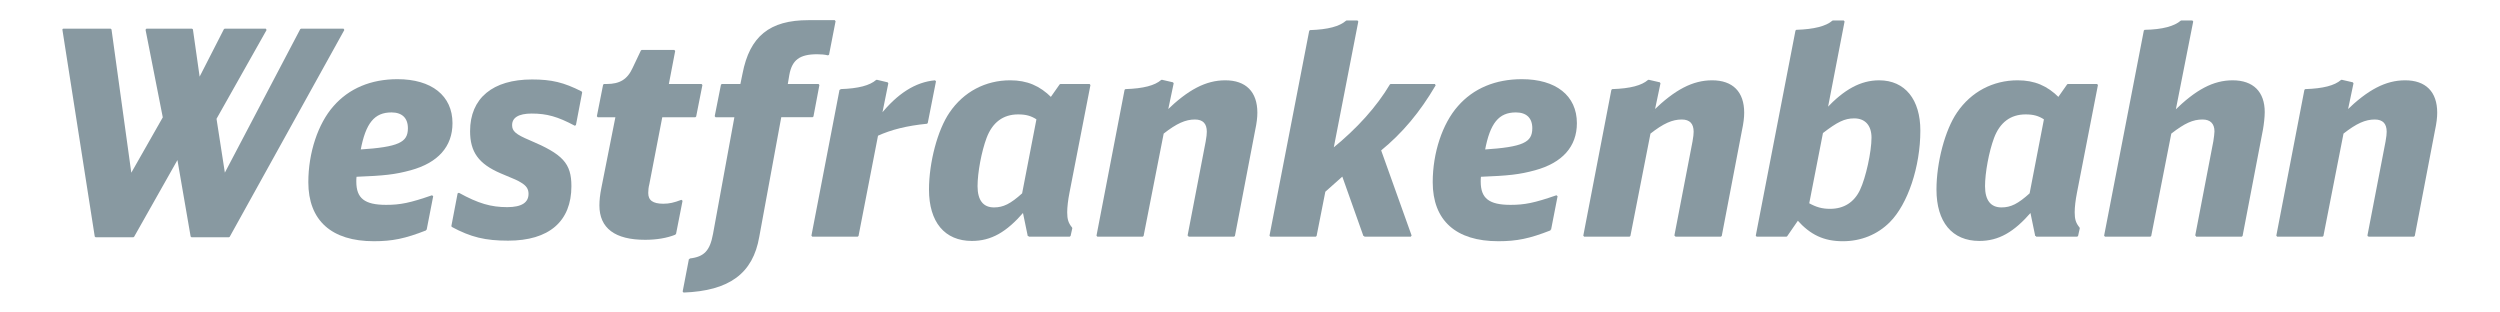
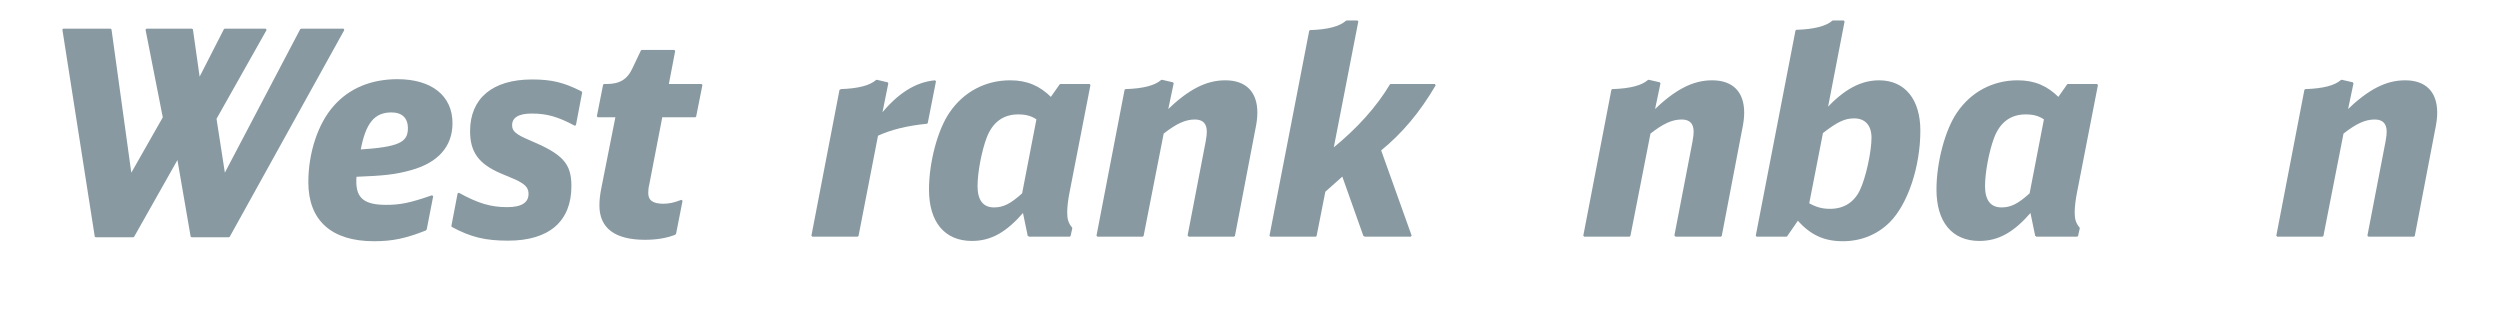
<svg xmlns="http://www.w3.org/2000/svg" version="1.1" width="400" height="50" id="svg2985" xml:space="preserve">
  <defs id="defs2989" />
  <g transform="matrix(1.25,0,0,-1.25,11.25,38.75)" id="g2993">
    <g transform="matrix(1.034,0,0,1.034,-190.156,-185.68)" id="g18975">
      <path d="m 183.031,205.897 5.865,0 2.494,-18.052 4.074,7.165 -2.143,10.887 5.654,0 0.878,-6.181 3.161,6.181 5.092,0 -6.216,-11.028 1.089,-7.024 9.483,18.052 5.268,0 -14.189,-25.603 -4.636,0 -1.685,9.764 -5.514,-9.764 -4.671,0 -4.004,25.603 z" id="path10539" style="fill:#8899a1;fill-opacity:1;fill-rule:evenodd;stroke:#8899a1;stroke-width:0.216;stroke-linecap:butt;stroke-linejoin:bevel;stroke-miterlimit:10;stroke-opacity:1;stroke-dasharray:none" />
      <path d="m 227.909,181.137 c -2.599,-1.018 -4.144,-1.334 -6.427,-1.334 -5.198,0 -8.007,2.529 -8.007,7.2 0,3.618 1.194,7.2 3.09,9.342 1.897,2.178 4.601,3.301 7.832,3.301 4.179,0 6.708,-2.002 6.708,-5.338 0,-2.845 -1.756,-4.811 -5.093,-5.725 -1.932,-0.527 -3.231,-0.667 -6.778,-0.808 -0.035,-0.316 -0.035,-0.491 -0.035,-0.702 0,-2.142 1.089,-2.985 3.793,-2.985 1.791,0 2.985,0.246 5.725,1.194 l -0.808,-4.145 z m -2.107,12.538 c 0,1.335 -0.773,2.072 -2.142,2.072 -2.178,0 -3.301,-1.37 -3.934,-4.812 4.812,0.316 6.076,0.878 6.076,2.739 z" id="path10541" style="fill:#8899a1;fill-opacity:1;fill-rule:evenodd;stroke:#8899a1;stroke-width:0.216;stroke-linecap:butt;stroke-linejoin:bevel;stroke-miterlimit:10;stroke-opacity:1;stroke-dasharray:none" />
      <path d="m 246.388,194.096 c -2.107,1.124 -3.477,1.51 -5.373,1.51 -1.651,0 -2.529,-0.527 -2.529,-1.546 0,-0.808 0.492,-1.229 2.248,-1.967 4.074,-1.721 5.092,-2.809 5.092,-5.584 0,-4.285 -2.704,-6.638 -7.727,-6.638 -2.809,0 -4.566,0.421 -6.919,1.685 l 0.773,4.039 c 2.423,-1.335 4.004,-1.791 6.041,-1.791 1.826,0 2.74,0.597 2.74,1.756 0,0.632 -0.281,1.089 -1.018,1.51 -0.457,0.281 -0.562,0.316 -2.494,1.124 -2.704,1.159 -3.723,2.599 -3.723,5.128 0,4.004 2.739,6.287 7.551,6.287 2.423,0 3.898,-0.351 6.111,-1.475 l -0.772,-4.039 z" id="path10543" style="fill:#8899a1;fill-opacity:1;fill-rule:evenodd;stroke:#8899a1;stroke-width:0.216;stroke-linecap:butt;stroke-linejoin:bevel;stroke-miterlimit:10;stroke-opacity:1;stroke-dasharray:none" />
      <path d="m 258.78,180.61 c -1.054,-0.422 -2.318,-0.632 -3.723,-0.632 -3.688,0 -5.549,1.405 -5.549,4.144 0,0.632 0.07,1.3 0.246,2.177 l 1.756,8.851 -2.318,0 0.773,3.898 0.316,0 c 1.686,0 2.669,0.597 3.337,2.072 l 1.018,2.143 4.039,0 -0.808,-4.215 4.179,0 -0.773,-3.898 -4.179,0 -1.615,-8.359 c -0.105,-0.386 -0.141,-0.808 -0.141,-1.124 0,-0.983 0.632,-1.44 1.967,-1.44 0.773,0 1.37,0.14 2.283,0.492 l -0.808,-4.109 z m 3.25,18.438 -0.773,-3.898 0.773,3.898 z" id="path10545" style="fill:#8899a1;fill-opacity:1;fill-rule:evenodd;stroke:#8899a1;stroke-width:0.216;stroke-linecap:butt;stroke-linejoin:bevel;stroke-miterlimit:10;stroke-opacity:1;stroke-dasharray:none" />
-       <path d="m 260.584,177.449 c 1.861,0.21 2.599,1.018 2.986,3.126 l 2.669,14.575 -2.459,0 0.773,3.898 2.388,0 0.281,1.37 c 0.878,4.566 3.301,6.533 8.043,6.533 l 3.266,0 -0.808,-4.144 c -0.457,0.105 -0.843,0.14 -1.37,0.14 -2.213,0 -3.196,-0.737 -3.547,-2.634 l -0.211,-1.264 3.933,0 -0.737,-3.898 -3.969,0 -2.739,-14.891 c -0.773,-4.495 -3.653,-6.602 -9.272,-6.813 l 0.772,4.004 z" id="path10547" style="fill:#8899a1;fill-opacity:1;fill-rule:evenodd;stroke:#8899a1;stroke-width:0.216;stroke-linecap:butt;stroke-linejoin:bevel;stroke-miterlimit:10;stroke-opacity:1;stroke-dasharray:none" />
      <path d="m 279.229,198.416 c 2.248,0.07 3.688,0.456 4.495,1.159 l 1.334,-0.316 -0.808,-4.003 c 2.107,2.634 4.32,4.039 6.708,4.25 l -1.018,-5.163 c -2.493,-0.246 -4.46,-0.737 -6.146,-1.51 l -2.423,-12.468 -5.619,0 3.477,18.052 z" id="path10549" style="fill:#8899a1;fill-opacity:1;fill-rule:evenodd;stroke:#8899a1;stroke-width:0.216;stroke-linecap:butt;stroke-linejoin:bevel;stroke-miterlimit:10;stroke-opacity:1;stroke-dasharray:none" />
      <path d="m 302.53,180.364 -0.632,3.055 c -2.177,-2.529 -4.038,-3.582 -6.392,-3.582 -3.301,0 -5.198,2.283 -5.198,6.252 0,3.336 1.054,7.34 2.529,9.483 1.721,2.529 4.39,3.934 7.411,3.934 2.072,0 3.617,-0.667 5.057,-2.107 l 1.159,1.65 3.617,0 -2.599,-13.345 c -0.175,-0.878 -0.281,-1.791 -0.281,-2.423 0,-0.878 0.141,-1.37 0.632,-1.967 l -0.211,-0.948 -5.092,0 z m 1.089,14.469 c -0.738,0.492 -1.405,0.668 -2.388,0.668 -1.897,0 -3.266,-1.018 -4.004,-2.985 -0.632,-1.686 -1.124,-4.32 -1.124,-6.006 0,-1.791 0.738,-2.739 2.142,-2.739 1.194,0 2.107,0.457 3.582,1.791 l 1.791,9.271 z" id="path10551" style="fill:#8899a1;fill-opacity:1;fill-rule:evenodd;stroke:#8899a1;stroke-width:0.216;stroke-linecap:butt;stroke-linejoin:bevel;stroke-miterlimit:10;stroke-opacity:1;stroke-dasharray:none" />
      <path d="m 322.315,180.364 2.244,11.66 c 0.105,0.597 0.14,0.913 0.14,1.229 0,1.054 -0.526,1.616 -1.579,1.616 -1.192,0 -2.315,-0.492 -3.966,-1.791 l -2.494,-12.714 -5.619,0 3.477,18.052 c 2.248,0.07 3.688,0.456 4.495,1.159 l 1.37,-0.316 -0.737,-3.512 c 2.704,2.634 4.878,3.758 7.231,3.758 2.494,0 3.864,-1.37 3.864,-3.898 0,-0.562 -0.07,-1.229 -0.281,-2.213 l -2.494,-13.029 -5.651,0 z" id="path10553" style="fill:#8899a1;fill-opacity:1;fill-rule:evenodd;stroke:#8899a1;stroke-width:0.216;stroke-linecap:butt;stroke-linejoin:bevel;stroke-miterlimit:10;stroke-opacity:1;stroke-dasharray:none" />
      <path d="m 344.082,180.364 -2.669,7.516 -2.248,-2.002 -1.089,-5.514 -5.619,0 4.917,25.357 c 2.213,0.07 3.688,0.456 4.531,1.194 l 1.334,0 -3.091,-15.874 c 3.126,2.529 5.549,5.233 7.2,8.007 l 5.479,0 c -1.932,-3.301 -4.074,-5.865 -6.779,-8.078 l 3.793,-10.606 -5.76,0 z" id="path10555" style="fill:#8899a1;fill-opacity:1;fill-rule:evenodd;stroke:#8899a1;stroke-width:0.216;stroke-linecap:butt;stroke-linejoin:bevel;stroke-miterlimit:10;stroke-opacity:1;stroke-dasharray:none" />
-       <path d="m 367.1,181.137 c -2.599,-1.018 -4.145,-1.334 -6.427,-1.334 -5.198,0 -8.008,2.529 -8.008,7.2 0,3.618 1.194,7.2 3.091,9.342 1.897,2.178 4.601,3.301 7.832,3.301 4.179,0 6.708,-2.002 6.708,-5.338 0,-2.845 -1.756,-4.811 -5.092,-5.725 -1.932,-0.527 -3.231,-0.667 -6.779,-0.808 -0.035,-0.316 -0.035,-0.491 -0.035,-0.702 0,-2.142 1.089,-2.985 3.793,-2.985 1.791,0 2.986,0.246 5.725,1.194 l -0.808,-4.145 z m -2.107,12.538 c 0,1.335 -0.772,2.072 -2.143,2.072 -2.177,0 -3.301,-1.37 -3.934,-4.812 4.812,0.316 6.076,0.878 6.076,2.739 z" id="path10557" style="fill:#8899a1;fill-opacity:1;fill-rule:evenodd;stroke:#8899a1;stroke-width:0.216;stroke-linecap:butt;stroke-linejoin:bevel;stroke-miterlimit:10;stroke-opacity:1;stroke-dasharray:none" />
      <path d="m 382.576,180.364 2.248,11.66 c 0.105,0.597 0.14,0.913 0.14,1.229 0,1.054 -0.527,1.616 -1.58,1.616 -1.194,0 -2.318,-0.492 -3.969,-1.791 l -2.493,-12.714 -5.619,0 3.477,18.052 c 2.248,0.07 3.688,0.456 4.496,1.159 l 1.369,-0.316 -0.738,-3.512 c 2.704,2.634 4.882,3.758 7.235,3.758 2.494,0 3.864,-1.37 3.864,-3.898 0,-0.562 -0.07,-1.229 -0.281,-2.213 l -2.494,-13.029 -5.654,0 z" id="path10559" style="fill:#8899a1;fill-opacity:1;fill-rule:evenodd;stroke:#8899a1;stroke-width:0.216;stroke-linecap:butt;stroke-linejoin:bevel;stroke-miterlimit:10;stroke-opacity:1;stroke-dasharray:none" />
      <path d="m 401.329,196.028 c 2.248,2.388 4.249,3.477 6.497,3.477 3.126,0 4.988,-2.318 4.988,-6.112 0,-4.46 -1.546,-9.061 -3.758,-11.273 -1.511,-1.51 -3.512,-2.318 -5.725,-2.318 -2.318,0 -3.969,0.773 -5.585,2.599 l -1.405,-2.037 -3.687,0 4.917,25.392 c 2.212,0.07 3.723,0.457 4.531,1.159 l 1.334,0 -2.107,-10.887 z m -2.283,-11.695 c 0.948,-0.527 1.686,-0.738 2.704,-0.738 1.756,0 3.055,0.843 3.793,2.389 0.738,1.545 1.44,4.776 1.44,6.532 0,1.58 -0.843,2.493 -2.247,2.493 -1.229,0 -2.143,-0.457 -3.969,-1.861 l -1.721,-8.815 z" id="path10561" style="fill:#8899a1;fill-opacity:1;fill-rule:evenodd;stroke:#8899a1;stroke-width:0.216;stroke-linecap:butt;stroke-linejoin:bevel;stroke-miterlimit:10;stroke-opacity:1;stroke-dasharray:none" />
      <path d="m 427.247,180.364 -0.632,3.055 c -2.177,-2.529 -4.038,-3.582 -6.392,-3.582 -3.301,0 -5.198,2.283 -5.198,6.252 0,3.336 1.054,7.34 2.529,9.483 1.721,2.529 4.39,3.934 7.411,3.934 2.072,0 3.618,-0.667 5.057,-2.107 l 1.159,1.65 3.618,0 -2.599,-13.345 c -0.176,-0.878 -0.281,-1.791 -0.281,-2.423 0,-0.878 0.14,-1.37 0.632,-1.967 l -0.211,-0.948 -5.092,0 z m 1.089,14.469 c -0.738,0.492 -1.405,0.668 -2.388,0.668 -1.897,0 -3.266,-1.018 -4.004,-2.985 -0.632,-1.686 -1.124,-4.32 -1.124,-6.006 0,-1.791 0.738,-2.739 2.143,-2.739 1.194,0 2.107,0.457 3.583,1.791 l 1.791,9.271 z" id="path10563" style="fill:#8899a1;fill-opacity:1;fill-rule:evenodd;stroke:#8899a1;stroke-width:0.216;stroke-linecap:butt;stroke-linejoin:bevel;stroke-miterlimit:10;stroke-opacity:1;stroke-dasharray:none" />
-       <path d="m 447.051,180.364 2.248,11.695 c 0.07,0.491 0.14,0.948 0.14,1.229 0,1.018 -0.562,1.581 -1.581,1.581 -1.229,0 -2.247,-0.457 -3.969,-1.791 l -2.493,-12.714 -5.619,0 4.917,25.392 c 2.212,0.035 3.723,0.457 4.53,1.159 l 1.37,0 -2.213,-11.203 c 2.705,2.669 4.847,3.793 7.2,3.793 2.494,0 3.864,-1.37 3.864,-3.828 0,-0.597 -0.105,-1.51 -0.211,-2.107 l -2.529,-13.205 -5.654,0 z" id="path10565" style="fill:#8899a1;fill-opacity:1;fill-rule:evenodd;stroke:#8899a1;stroke-width:0.216;stroke-linecap:butt;stroke-linejoin:bevel;stroke-miterlimit:10;stroke-opacity:1;stroke-dasharray:none" />
      <path d="m 468.368,180.364 2.248,11.66 c 0.105,0.597 0.14,0.913 0.14,1.229 0,1.054 -0.527,1.616 -1.581,1.616 -1.194,0 -2.318,-0.492 -3.969,-1.791 l -2.494,-12.714 -5.619,0 3.477,18.052 c 2.248,0.07 3.688,0.456 4.495,1.159 l 1.37,-0.316 -0.738,-3.512 c 2.704,2.634 4.882,3.758 7.235,3.758 2.494,0 3.864,-1.37 3.864,-3.898 0,-0.562 -0.07,-1.229 -0.281,-2.213 l -2.494,-13.029 -5.654,0 z" id="path10567" style="fill:#8899a1;fill-opacity:1;fill-rule:evenodd;stroke:#8899a1;stroke-width:0.216;stroke-linecap:butt;stroke-linejoin:bevel;stroke-miterlimit:10;stroke-opacity:1;stroke-dasharray:none" />
    </g>
  </g>
</svg>